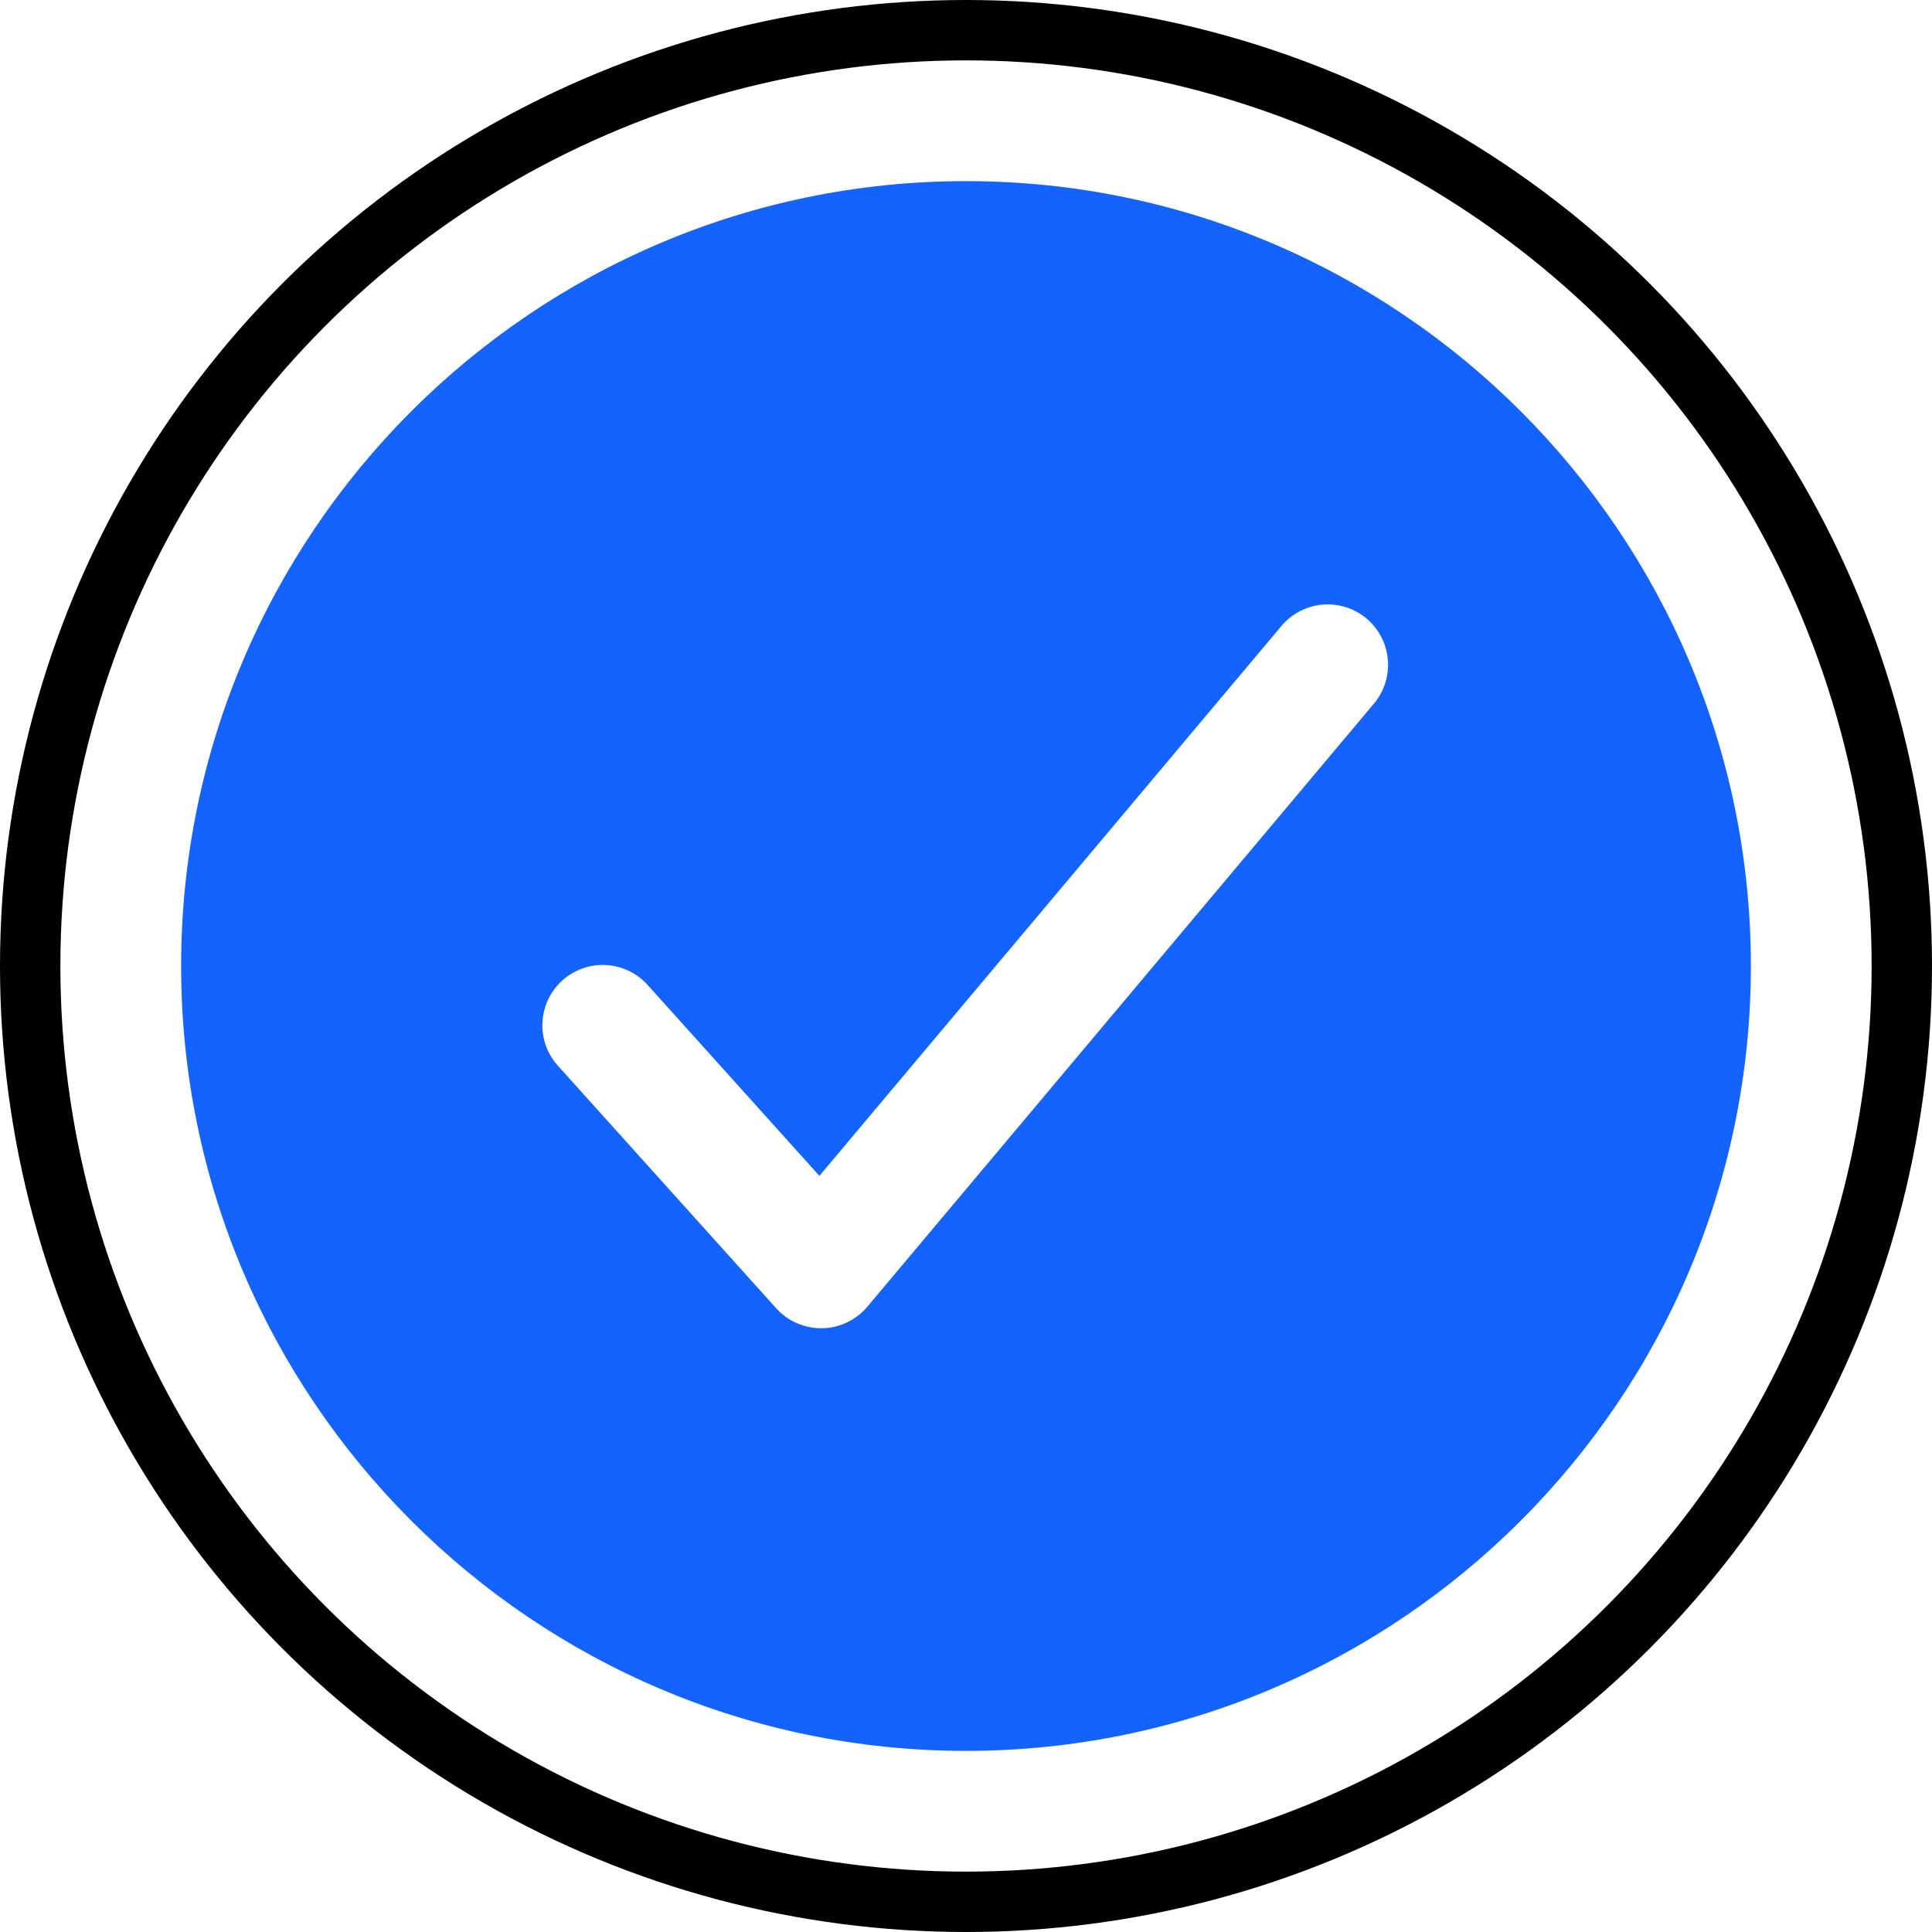
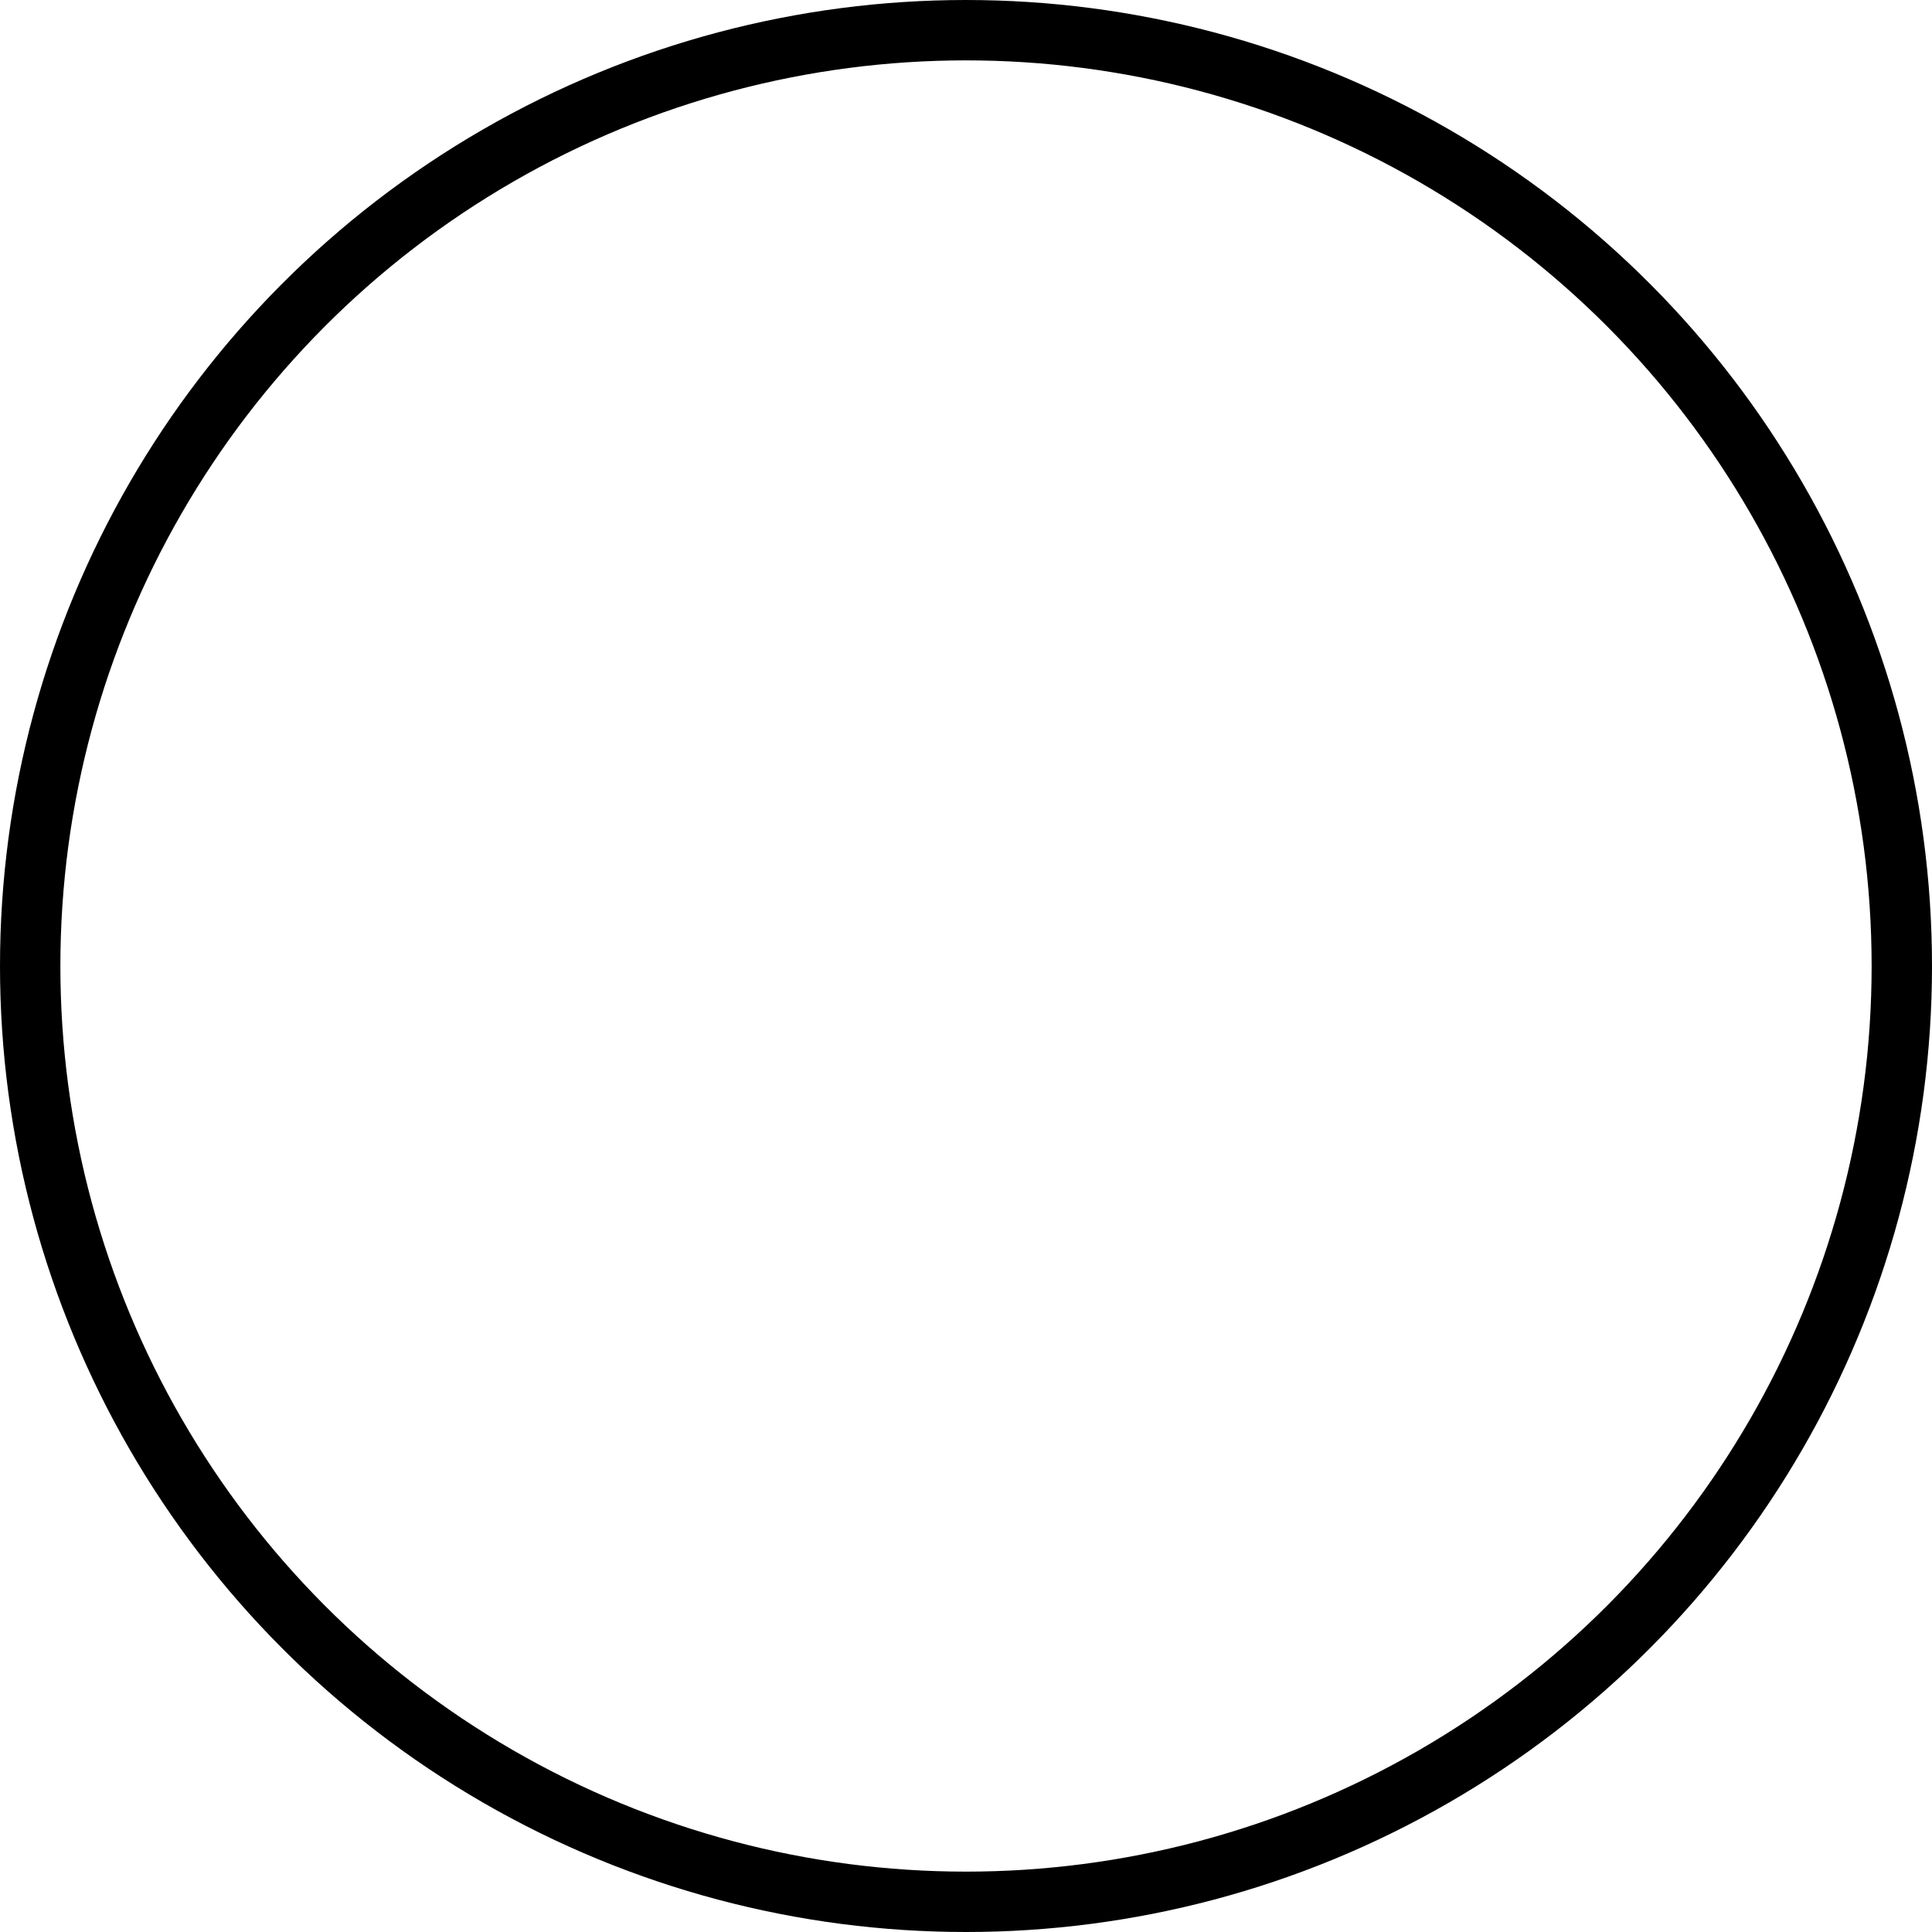
<svg xmlns="http://www.w3.org/2000/svg" width="32" height="32" viewBox="0 0 32 32" fill="none">
-   <path d="M16 3C8.832 3 3 8.832 3 16C3 23.168 8.832 29 16 29C23.168 29 29 23.168 29 16C29 8.832 23.168 3 16 3ZM22.766 11.643L14.366 21.643C14.274 21.753 14.159 21.841 14.029 21.903C13.9 21.965 13.759 21.998 13.616 22H13.599C13.459 22 13.32 21.97 13.192 21.913C13.064 21.856 12.949 21.773 12.856 21.669L9.256 17.669C9.164 17.572 9.093 17.457 9.046 17.333C9 17.208 8.979 17.075 8.984 16.942C8.99 16.809 9.022 16.678 9.078 16.557C9.135 16.437 9.215 16.329 9.314 16.239C9.413 16.15 9.529 16.082 9.655 16.038C9.781 15.994 9.914 15.976 10.047 15.985C10.18 15.993 10.31 16.028 10.43 16.088C10.549 16.147 10.655 16.23 10.742 16.331L13.572 19.476L21.234 10.357C21.406 10.158 21.649 10.035 21.911 10.014C22.173 9.993 22.433 10.076 22.634 10.245C22.835 10.414 22.962 10.656 22.986 10.917C23.011 11.179 22.932 11.44 22.766 11.643Z" fill="#1463FF" />
  <circle cx="16" cy="16" r="15.5" stroke="black" />
</svg>